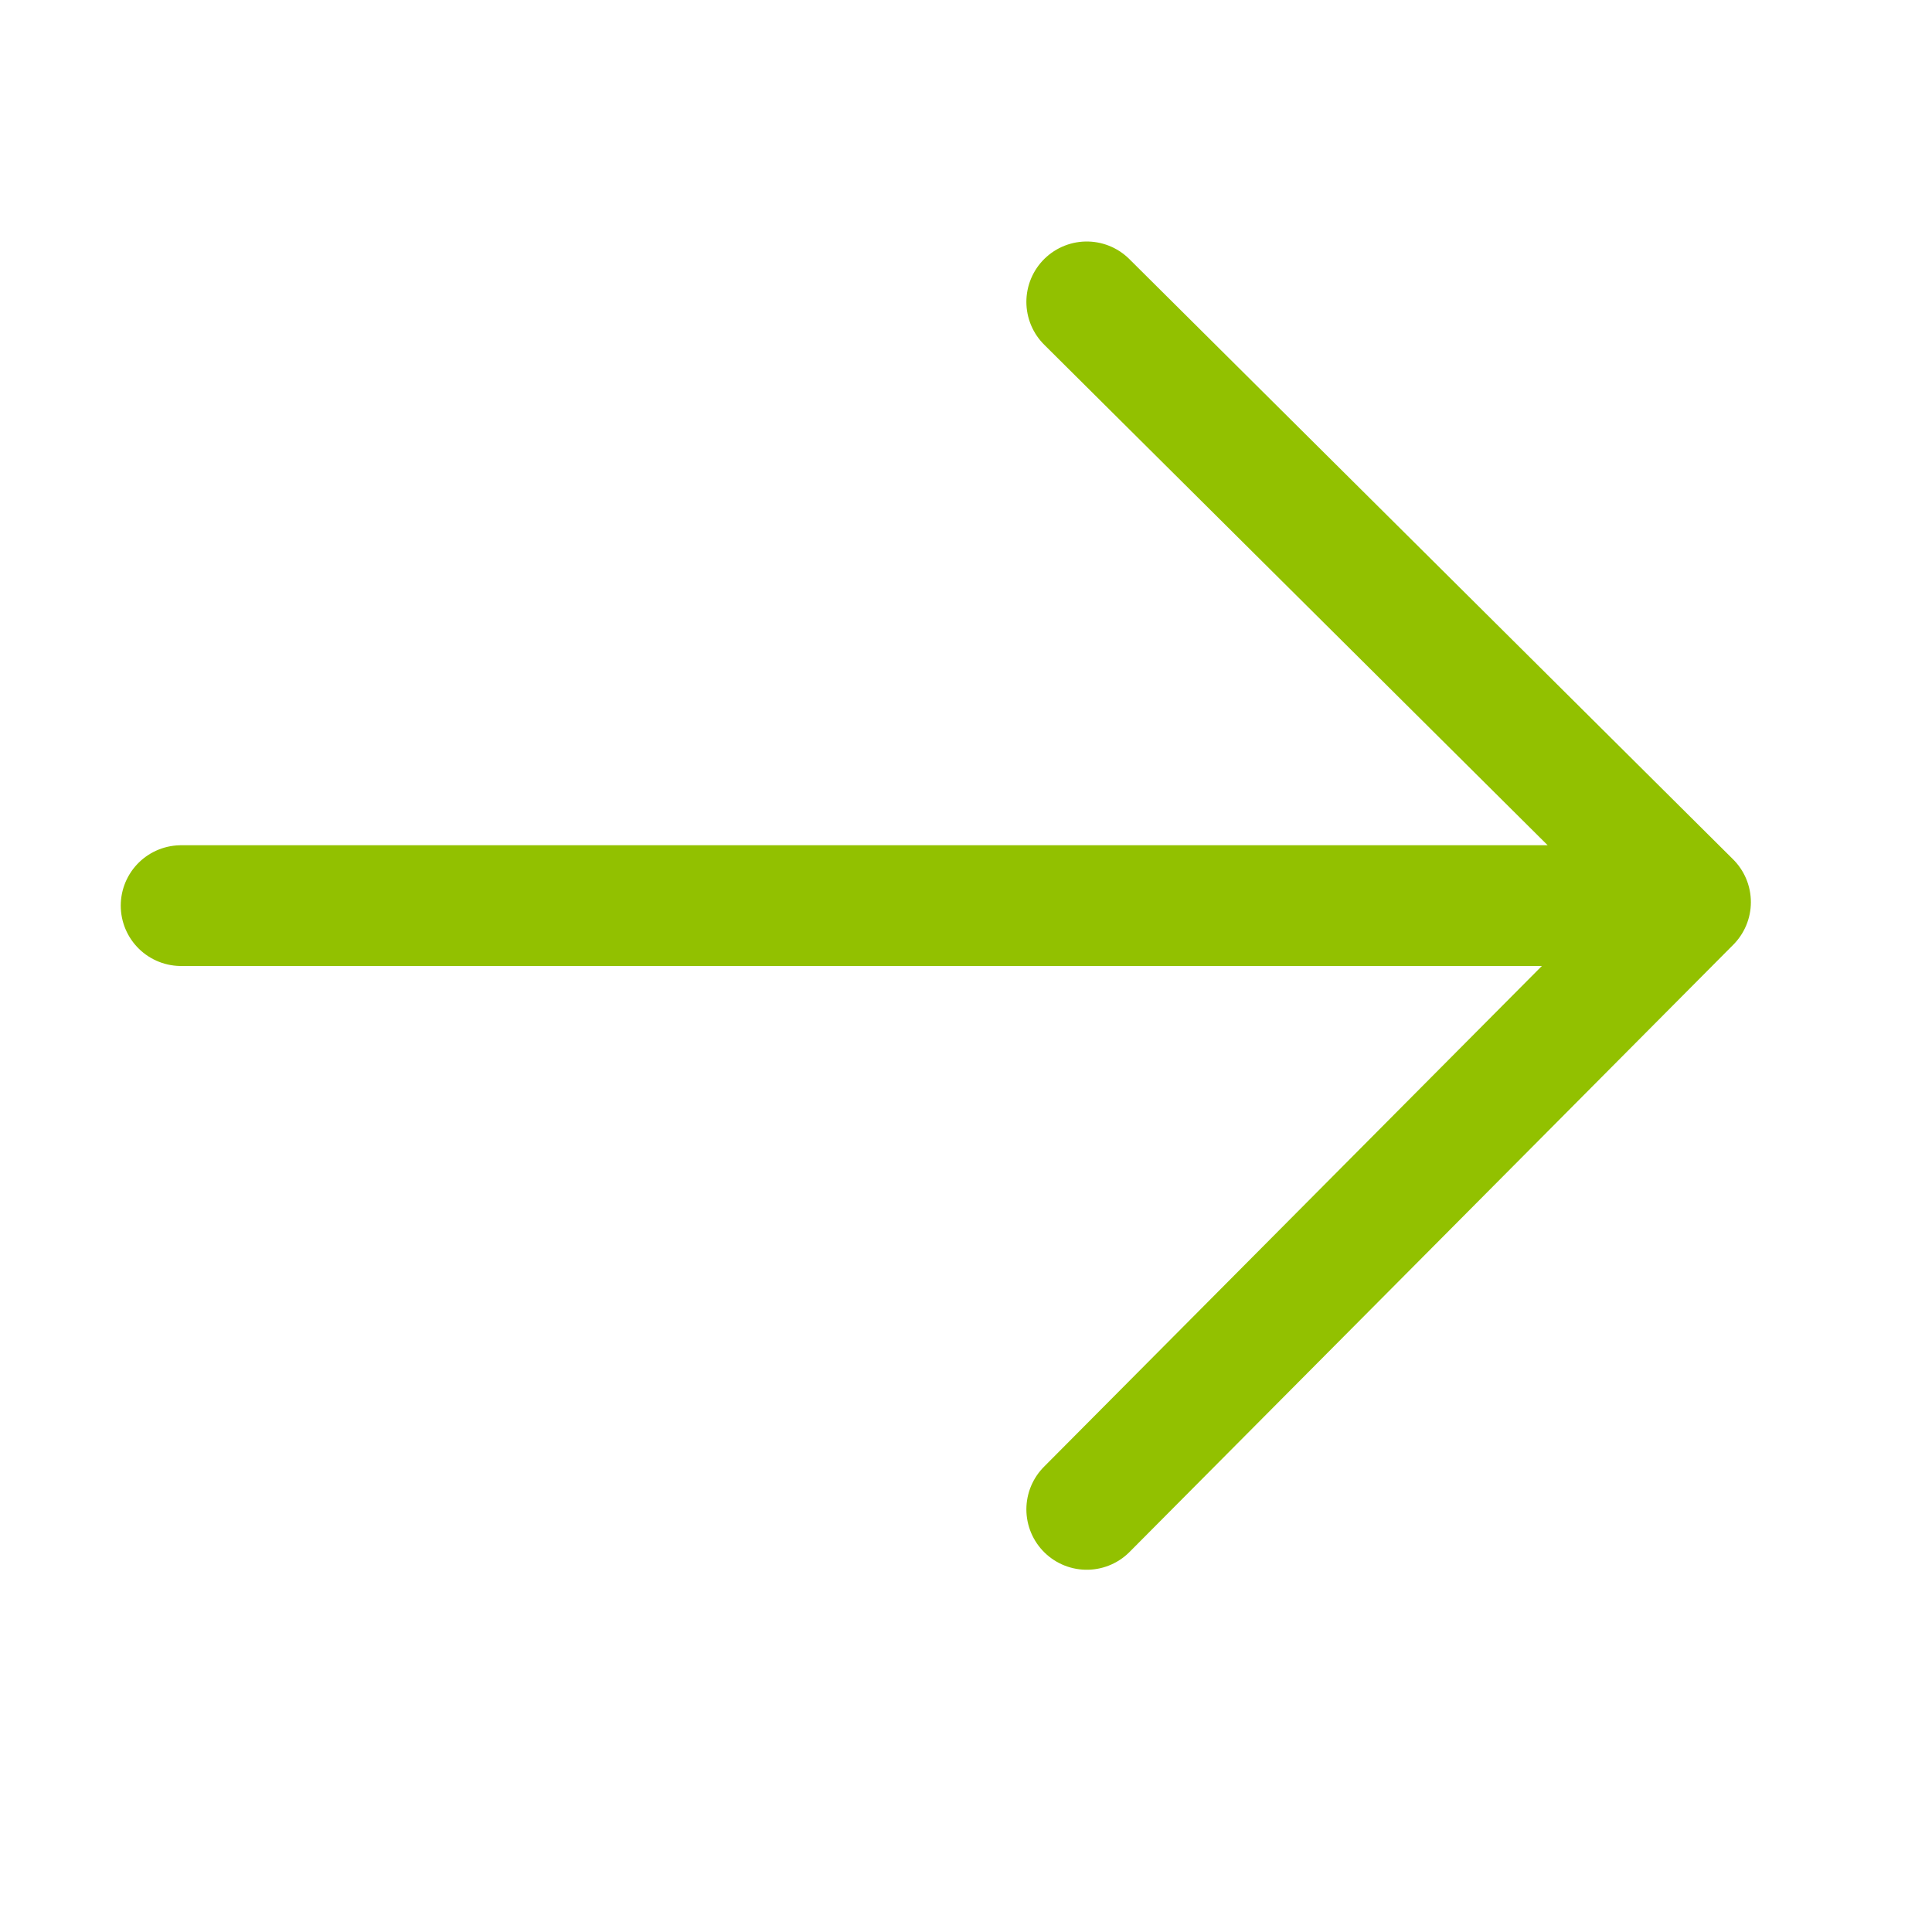
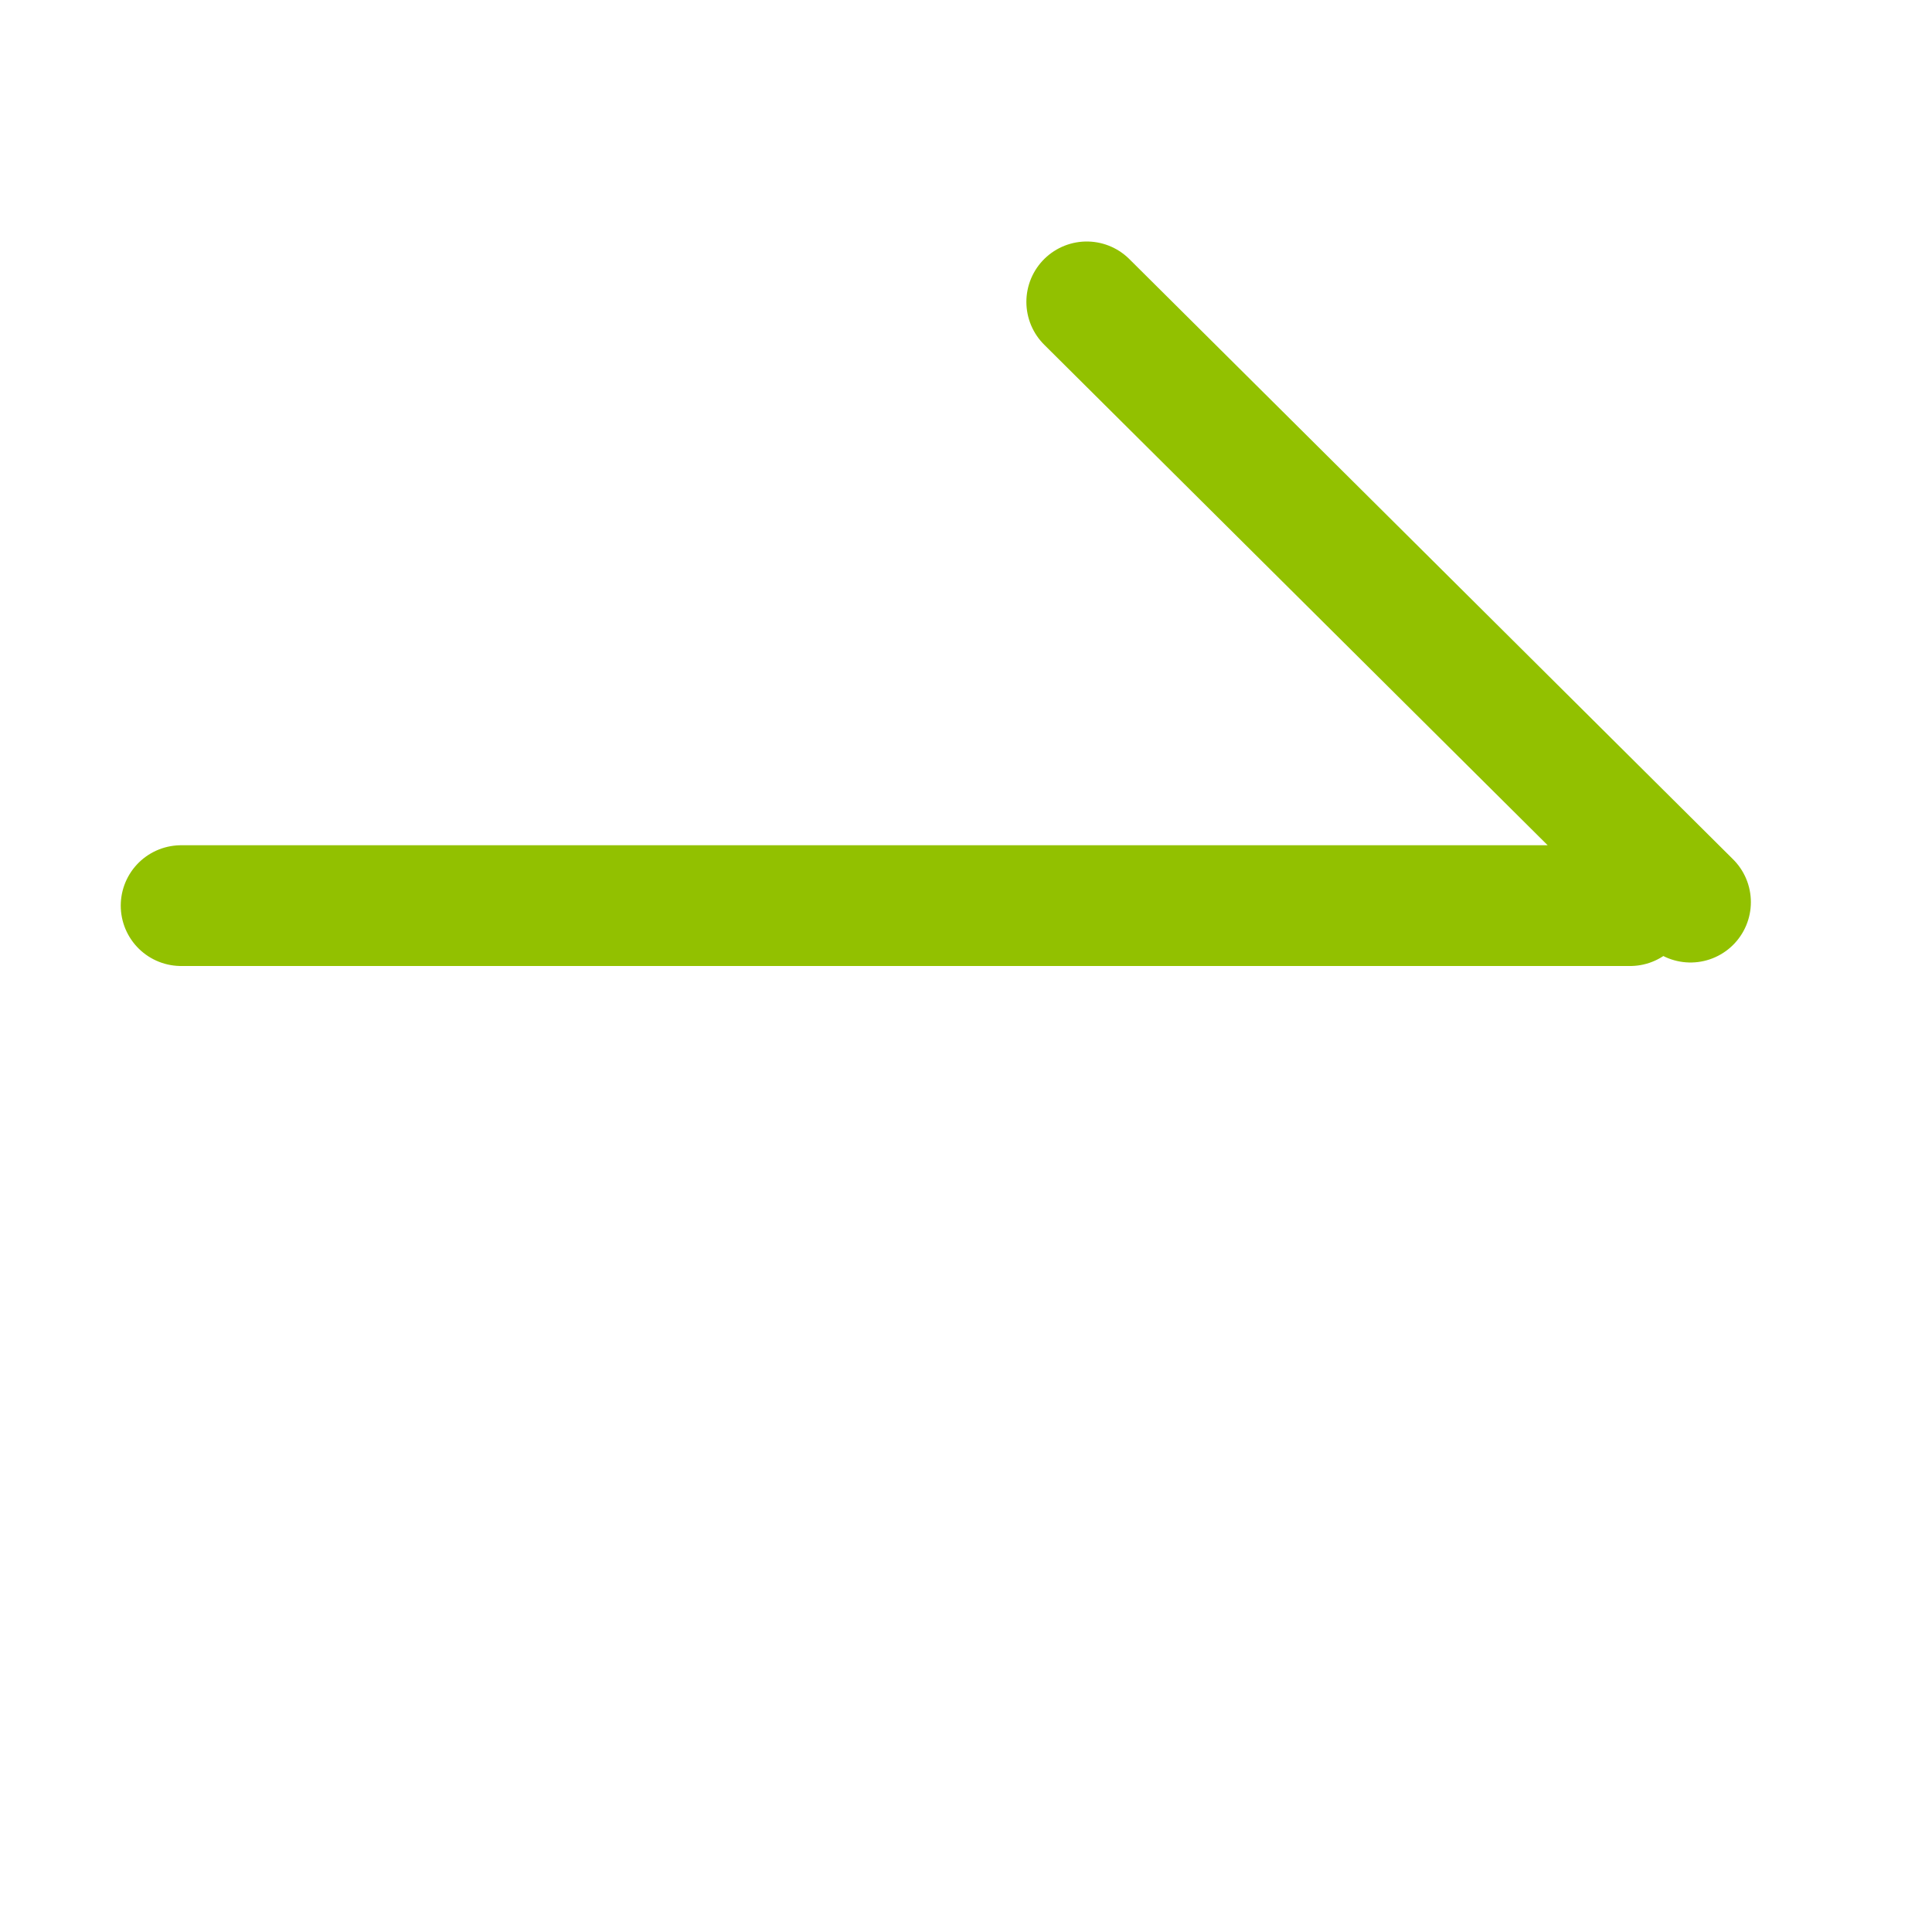
<svg xmlns="http://www.w3.org/2000/svg" width="32" height="32" viewBox="0 0 32 32">
  <g stroke="#92c100" stroke-width="2" fill="none" fill-rule="evenodd" stroke-linecap="round" stroke-linejoin="round">
-     <path d="M18 5l10 9.942L18 25M3 15h24" />
+     <path d="M18 5l10 9.942M3 15h24" />
  </g>
</svg>